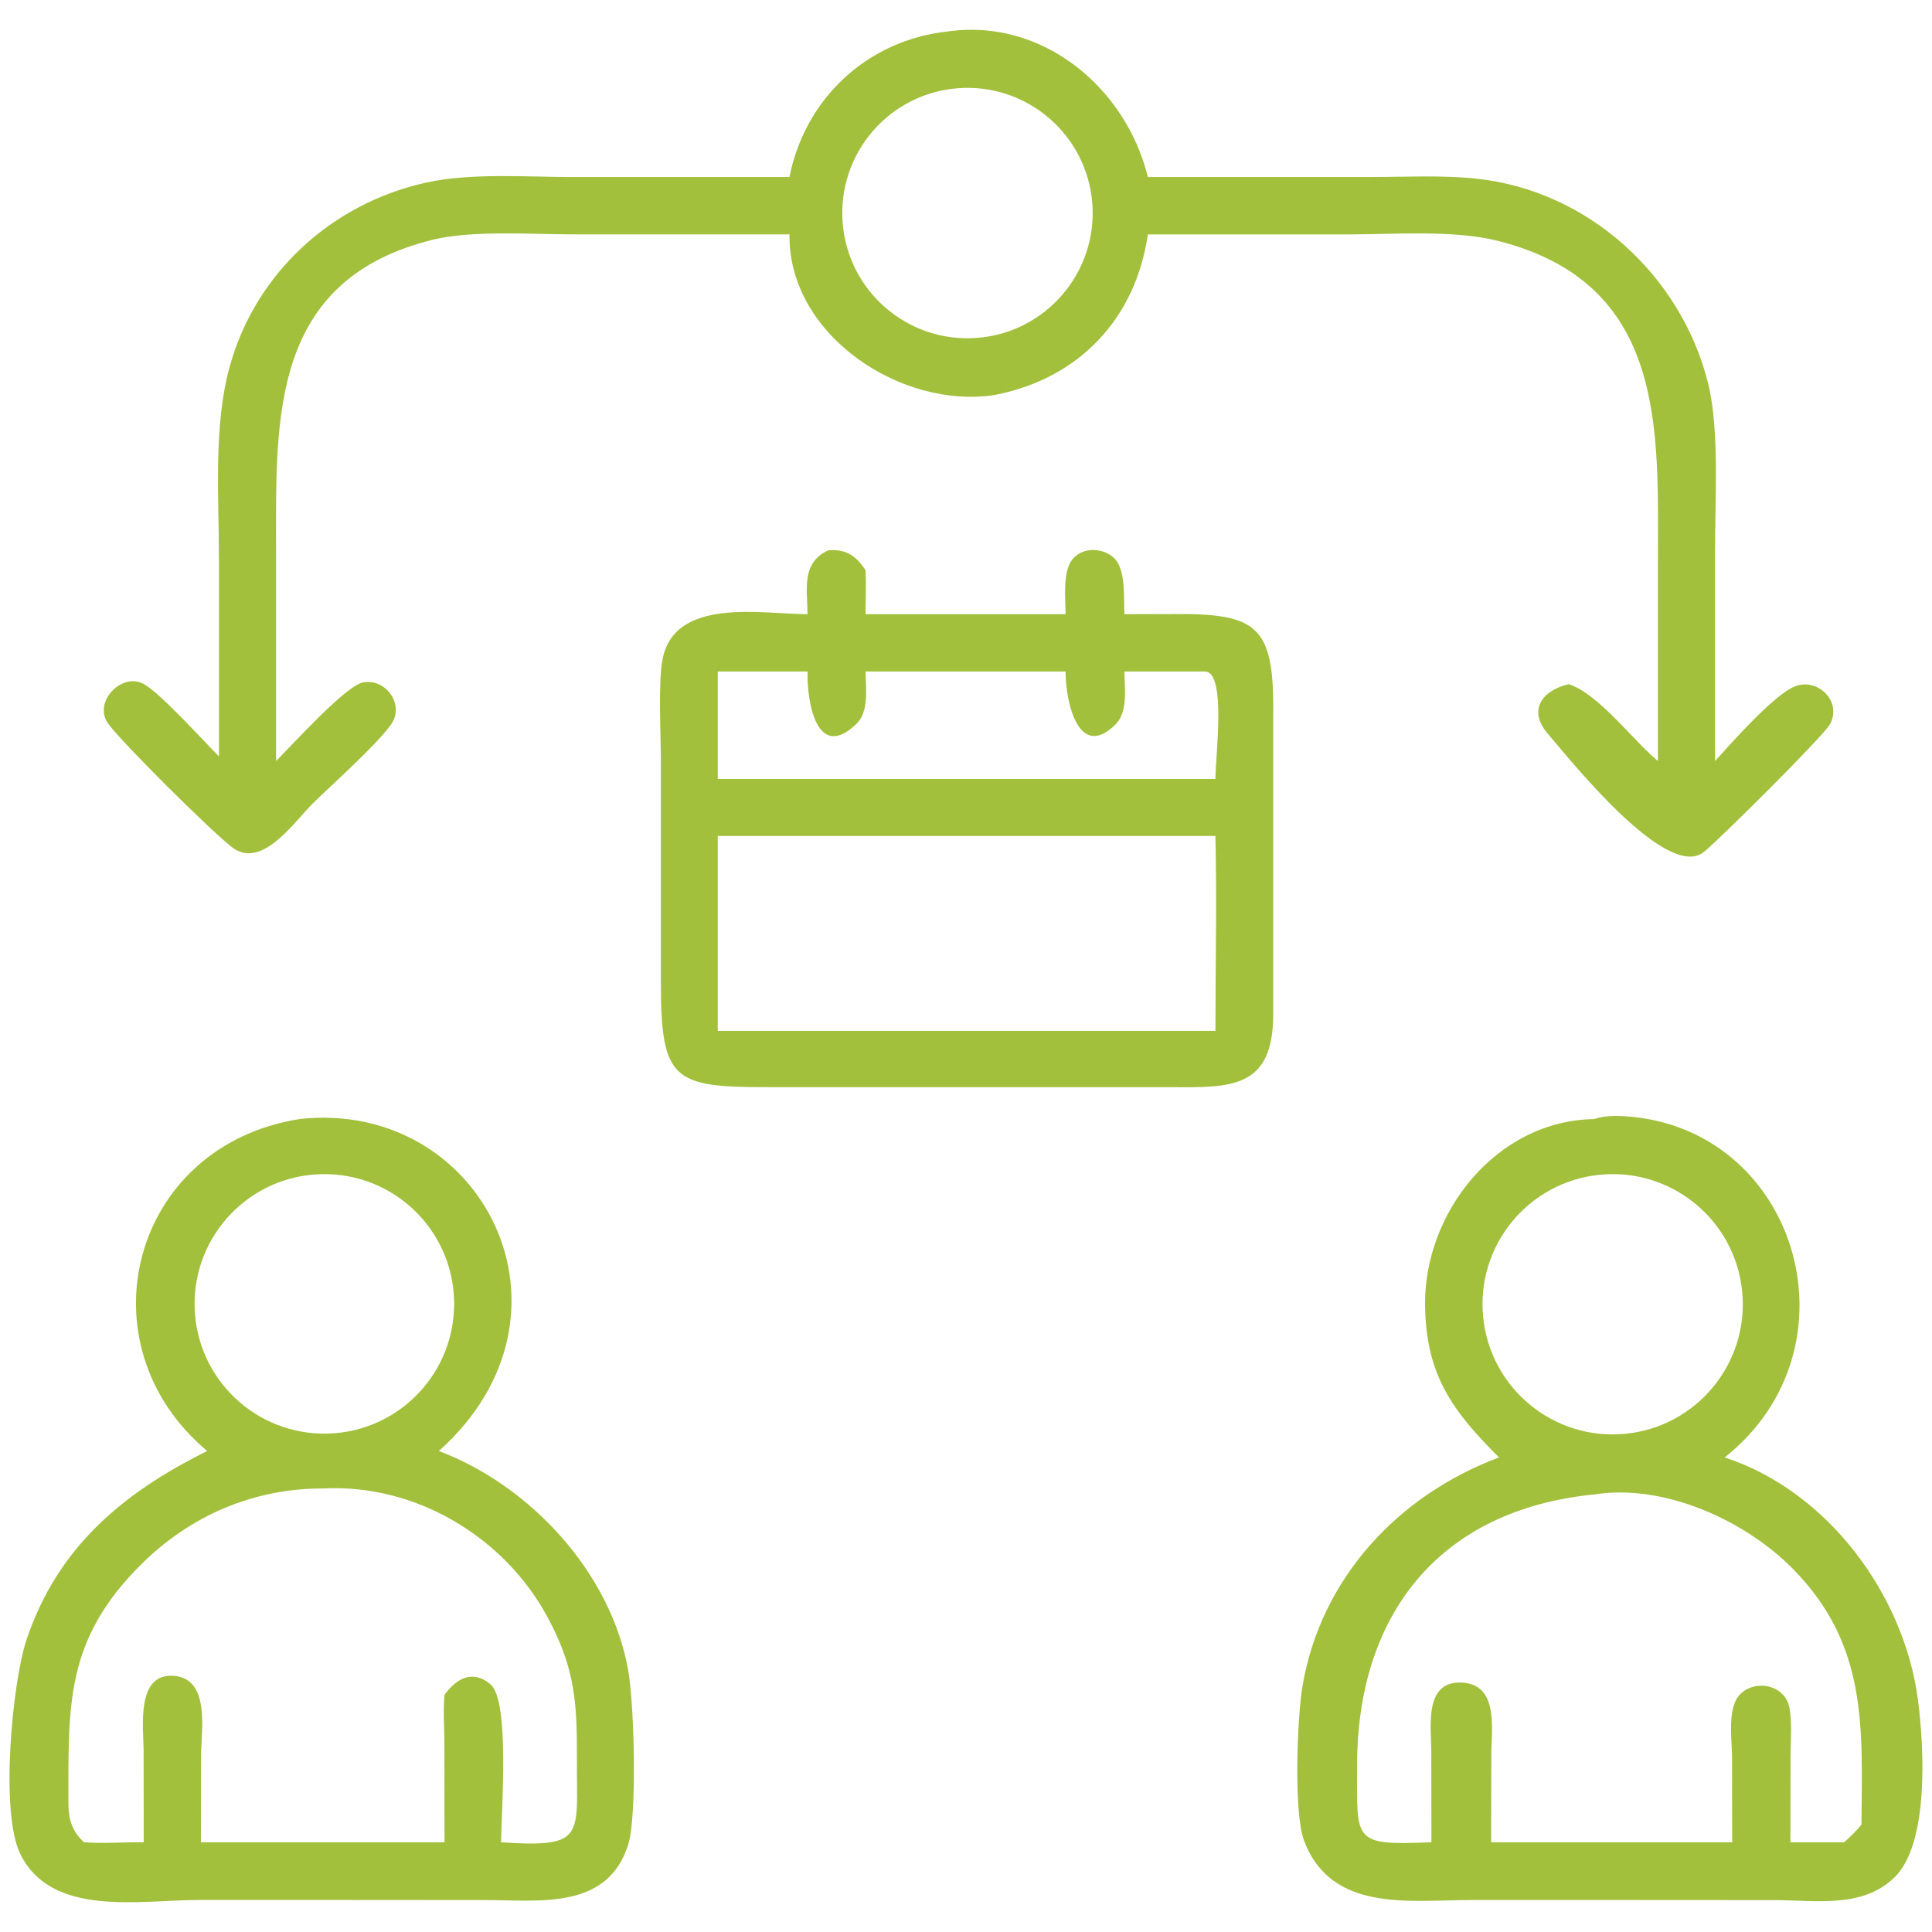
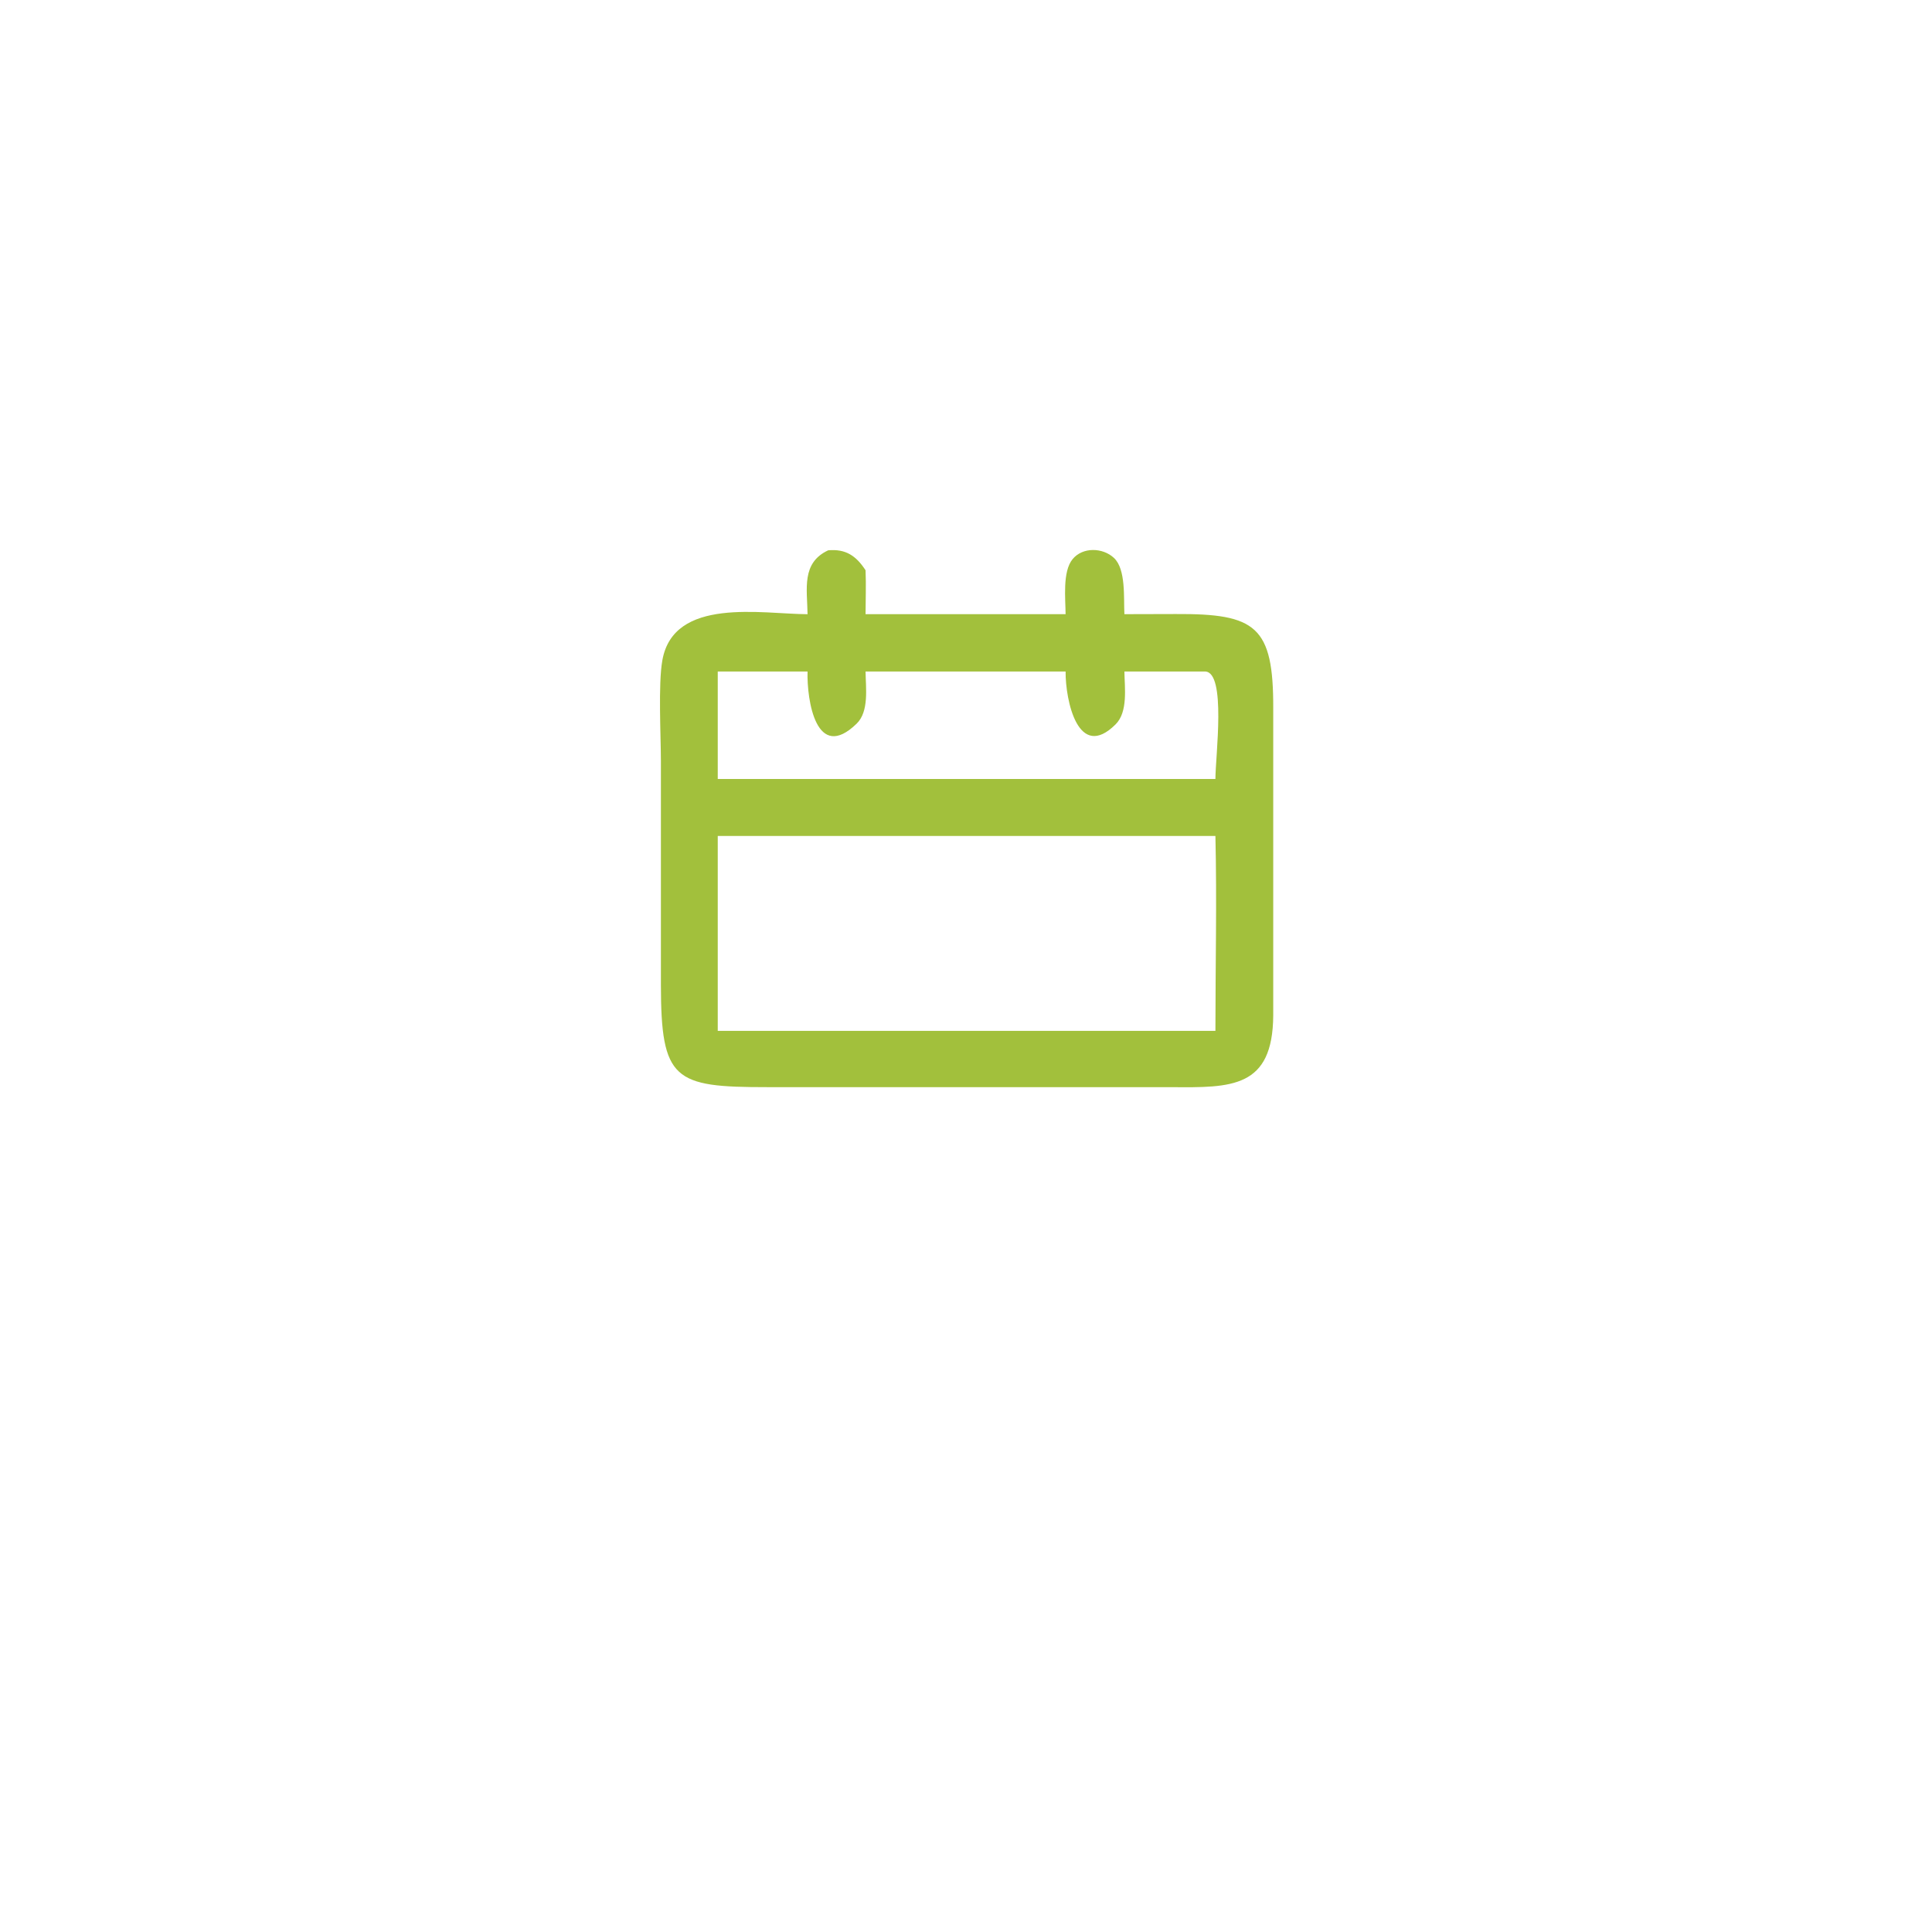
<svg xmlns="http://www.w3.org/2000/svg" id="Layer_1" viewBox="0 0 43.2 43.2">
  <defs>
    <style>.cls-1{fill:#a2c03c;}</style>
  </defs>
-   <path class="cls-1" d="M17.652,3.958c.348-1.75,1.736-3.059,3.53-3.253,2.119-.311,3.995,1.252,4.484,3.253h4.976c.782,0,1.593-.045,2.371.037,2.497.263,4.585,2.167,5.182,4.583.256,1.033.153,2.614.154,3.7v4.739c.376-.416,1.322-1.487,1.787-1.67.513-.202,1.065.346.779.853-.15.266-2.461,2.564-2.815,2.85-.825.666-2.99-2.06-3.495-2.649-.458-.534-.101-.974.475-1.102.669.219,1.421,1.244,1.992,1.718v-.037s0-4.416,0-4.416c.003-2.981.189-6.223-3.577-7.178-.99-.251-2.349-.144-3.389-.144h-4.44c-.27,1.871-1.528,3.218-3.41,3.587-2.086.337-4.635-1.329-4.603-3.588h-4.802c-.93,0-2.288-.097-3.163.117-3.649.894-3.515,3.998-3.515,6.877v4.782c.349-.347,1.55-1.679,1.941-1.757.512-.102.946.502.628.943-.341.472-1.298,1.321-1.745,1.76-.416.408-1.151,1.51-1.824.971-.53-.425-2.433-2.317-2.751-2.748-.358-.484.309-1.181.811-.881.385.23,1.295,1.238,1.663,1.608v-4.404c0-1.377-.127-2.971.236-4.298.574-2.097,2.279-3.657,4.388-4.126,1.014-.225,2.247-.126,3.292-.126h4.84ZM21.405,1.974c-1.537.125-2.683,1.47-2.563,3.008.12,1.537,1.46,2.688,2.998,2.574,1.546-.115,2.704-1.464,2.584-3.009-.12-1.545-1.474-2.699-3.019-2.573Z" />
  <path class="cls-1" d="M18.057,13.733c-.008-.566-.141-1.147.462-1.428.388-.035.623.12.835.446.014.325.001.656,0,.982h4.473c-.002-.341-.073-.953.157-1.231.226-.274.672-.26.923-.028.274.253.216.906.235,1.259l1.148-.003c1.795-.01,2.186.272,2.18,2.113v6.859c-.01,1.631-.932,1.619-2.285,1.607h-9.032c-2.082.001-2.373-.152-2.375-2.296v-4.998c-.001-.579-.062-1.714.032-2.248.251-1.428,2.228-1.037,3.247-1.033ZM16.049,15.015v2.403h11.128c.001-.514.248-2.388-.23-2.403h-1.805c.005.364.084.903-.198,1.183-.836.831-1.122-.539-1.117-1.183h-4.473c.004.361.083.893-.2,1.167-.9.874-1.115-.521-1.097-1.167h-2.008ZM16.049,18.692v4.358h11.128c0-1.45.034-2.909,0-4.358h-11.128Z" />
-   <path class="cls-1" d="M33.517,32.588c-1.044-1.043-1.627-1.84-1.652-3.379-.035-2.093,1.6-4.156,3.782-4.186.251-.094.609-.076.873-.048,3.72.392,5.091,5.199,2.044,7.614,2.299.748,4.014,3.065,4.322,5.42.14,1.071.25,3.205-.52,3.965-.715.706-1.781.514-2.692.513l-3.241-.002h-3.537c-1.378.001-3.129.285-3.737-1.327-.237-.628-.153-2.759-.035-3.454.406-2.404,2.125-4.264,4.394-5.116ZM35.761,26.269c-1.596.164-2.758,1.589-2.597,3.185.16,1.596,1.582,2.762,3.179,2.606,1.602-.157,2.773-1.585,2.612-3.187-.161-1.602-1.592-2.769-3.194-2.604ZM35.647,33.416c-3.477.343-5.308,2.703-5.302,6.079.003,1.678-.121,1.773,1.662,1.698l-.003-2.035c0-.545-.173-1.581.688-1.535.829.044.655,1.052.654,1.618l-.003,1.953h5.389l-.003-1.907c-.001-.375-.115-1.097.175-1.397.342-.354,1.015-.217,1.108.298.062.343.026.732.025,1.08l-.003,1.926h1.202c.14-.126.268-.25.387-.397.018-2.19.14-4.016-1.533-5.716-1.07-1.087-2.886-1.914-4.444-1.664Z" />
-   <path class="cls-1" d="M4.633,32.445c-2.842-2.378-1.714-6.822,2.064-7.423,4.084-.452,6.547,4.359,3.116,7.423,2.045.771,3.846,2.72,4.232,4.896.144.814.196,3.267.006,3.889-.455,1.488-1.992,1.256-3.206,1.256l-3.085-.002h-3.311c-1.337.002-3.291.391-3.993-1.023-.465-.937-.175-3.867.137-4.797.698-2.077,2.164-3.287,4.039-4.219ZM7.205,26.254c-1.61.027-2.891,1.359-2.853,2.969.038,1.61,1.379,2.881,2.989,2.832,1.594-.048,2.85-1.374,2.813-2.968-.037-1.594-1.354-2.86-2.949-2.833ZM7.222,33.283c-1.552-.004-2.967.605-4.066,1.698-1.7,1.69-1.626,3.136-1.626,5.35,0,.348.086.626.349.862.444.035.89-.005,1.335,0l-.003-2.032c0-.514-.184-1.763.683-1.688.81.069.606,1.216.602,1.758l-.004,1.963h5.447l-.002-2.199c-.001-.363-.031-.738.002-1.099.272-.37.632-.57,1.03-.233.44.373.236,2.9.236,3.531,1.902.128,1.689-.138,1.695-1.849.004-1.268-.037-2.026-.65-3.172-.968-1.808-2.959-2.999-5.028-2.89Z" />
</svg>